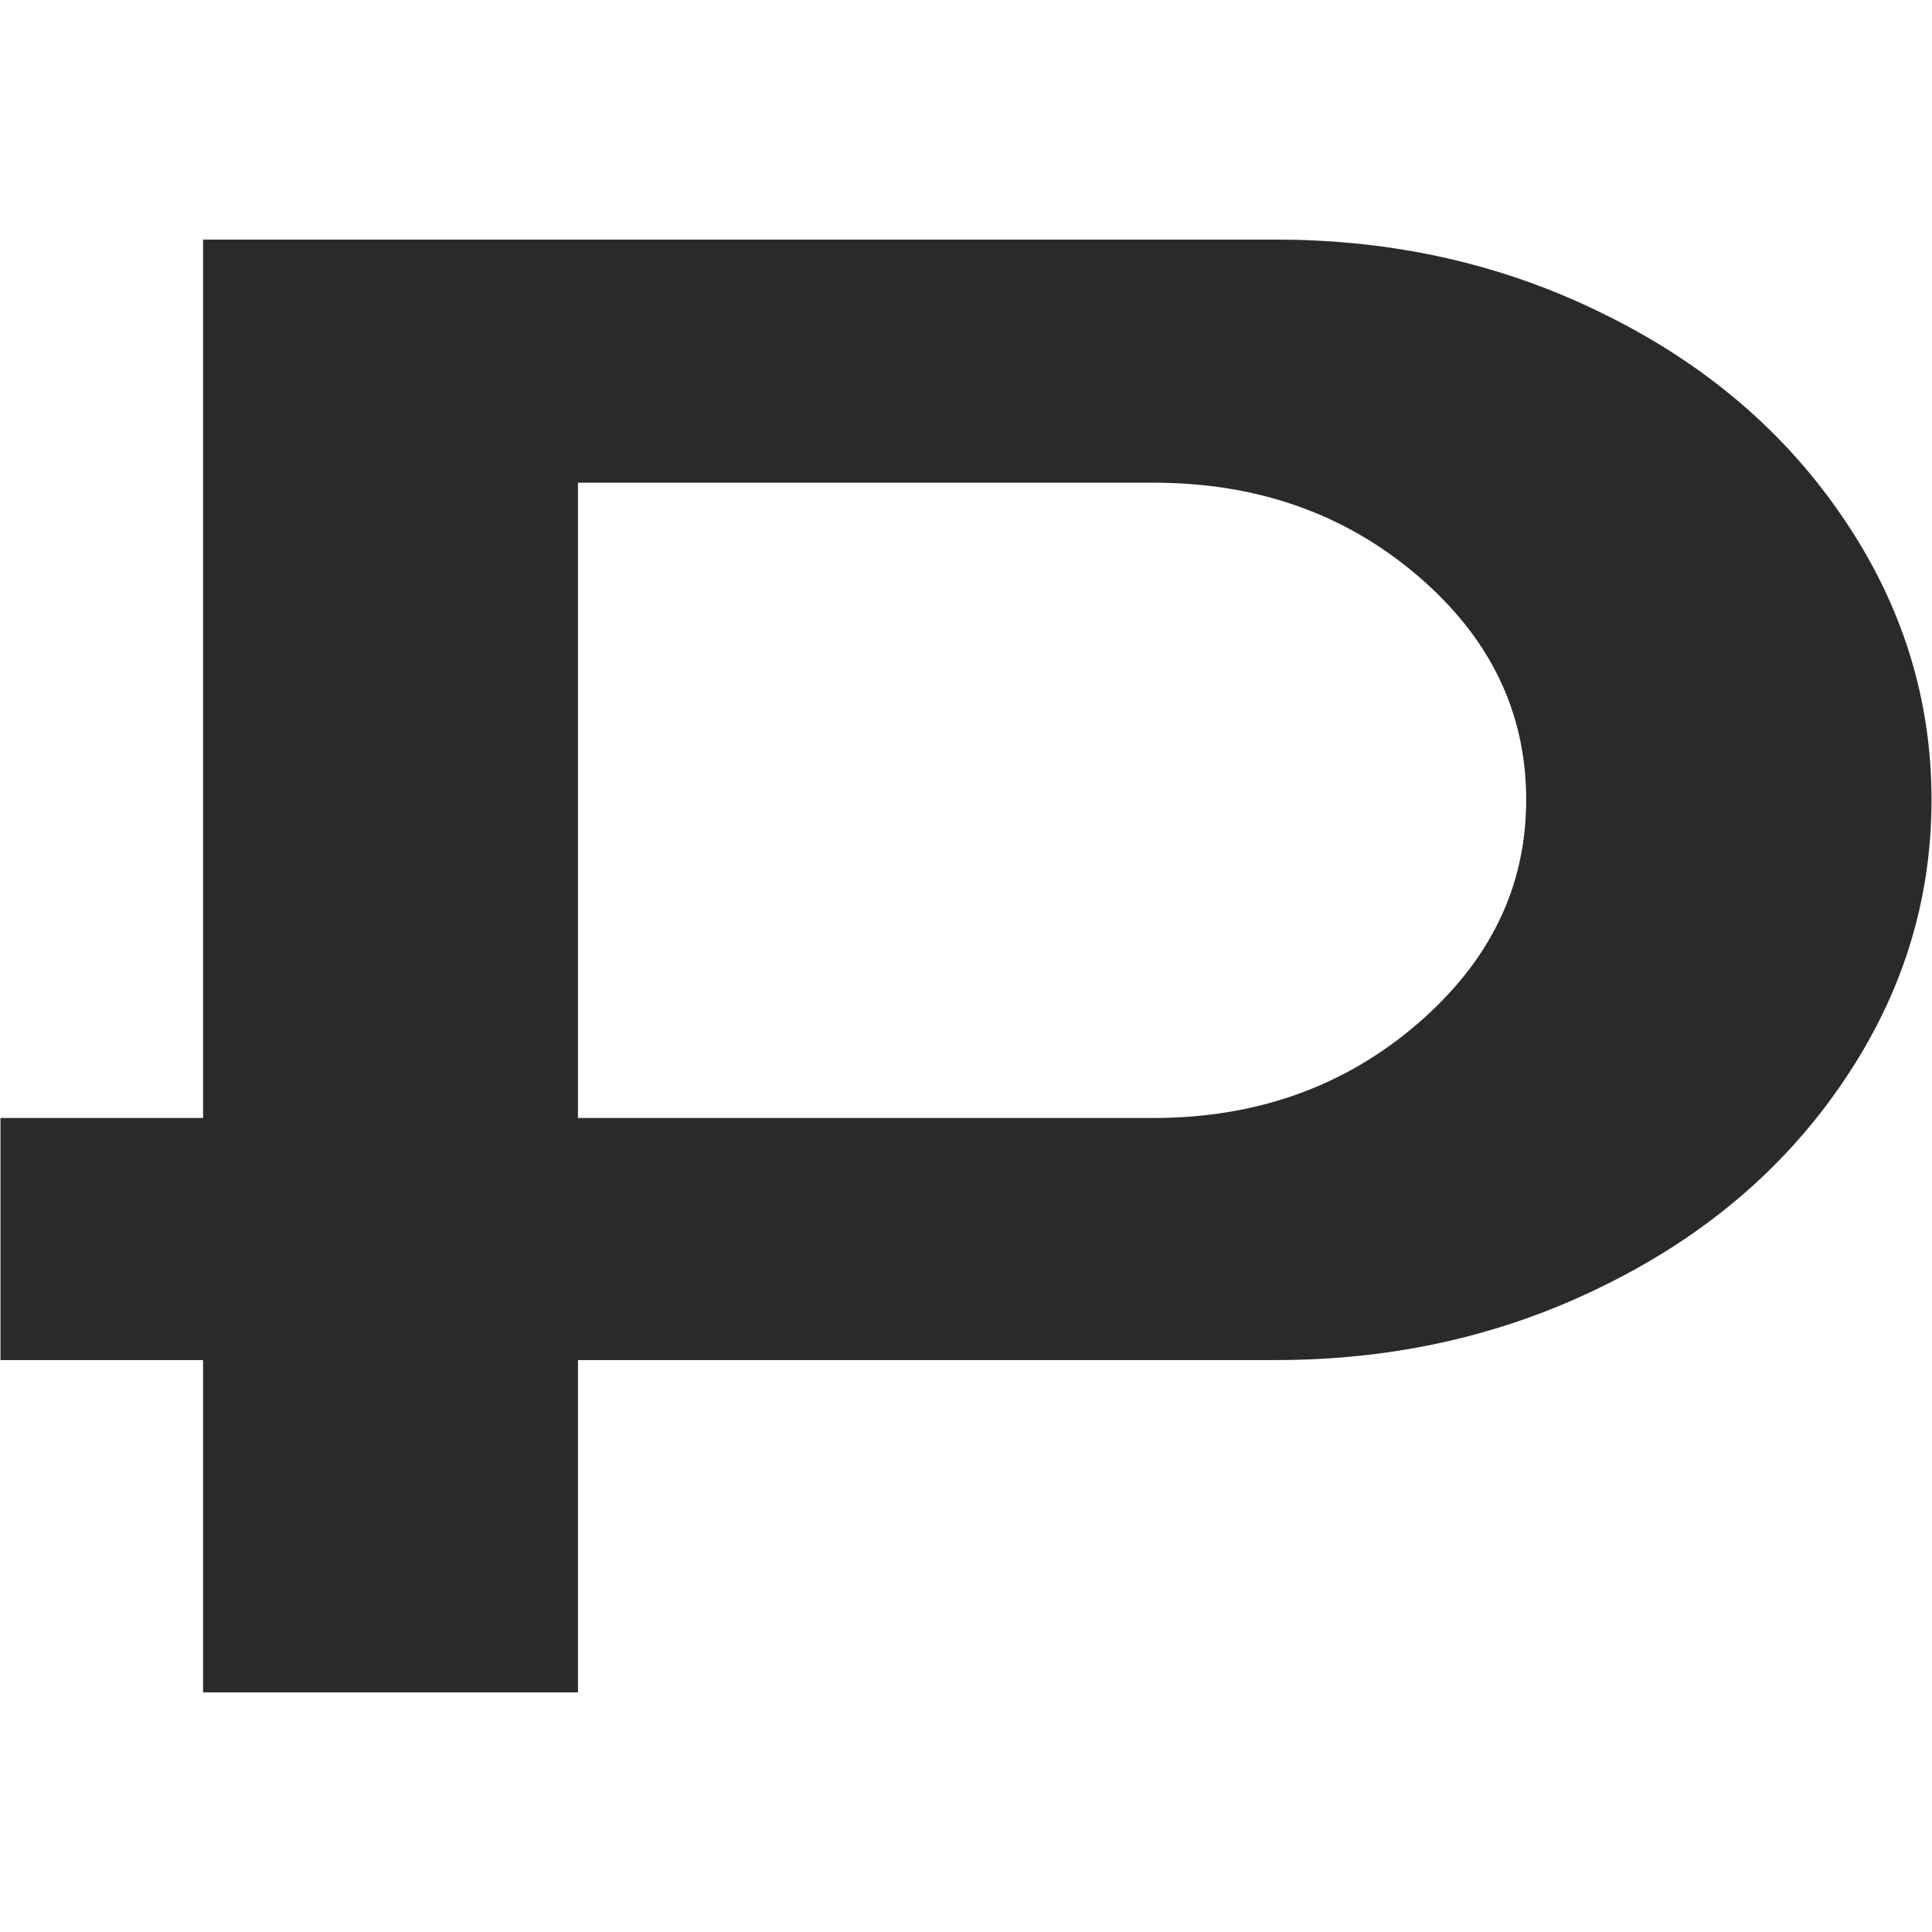
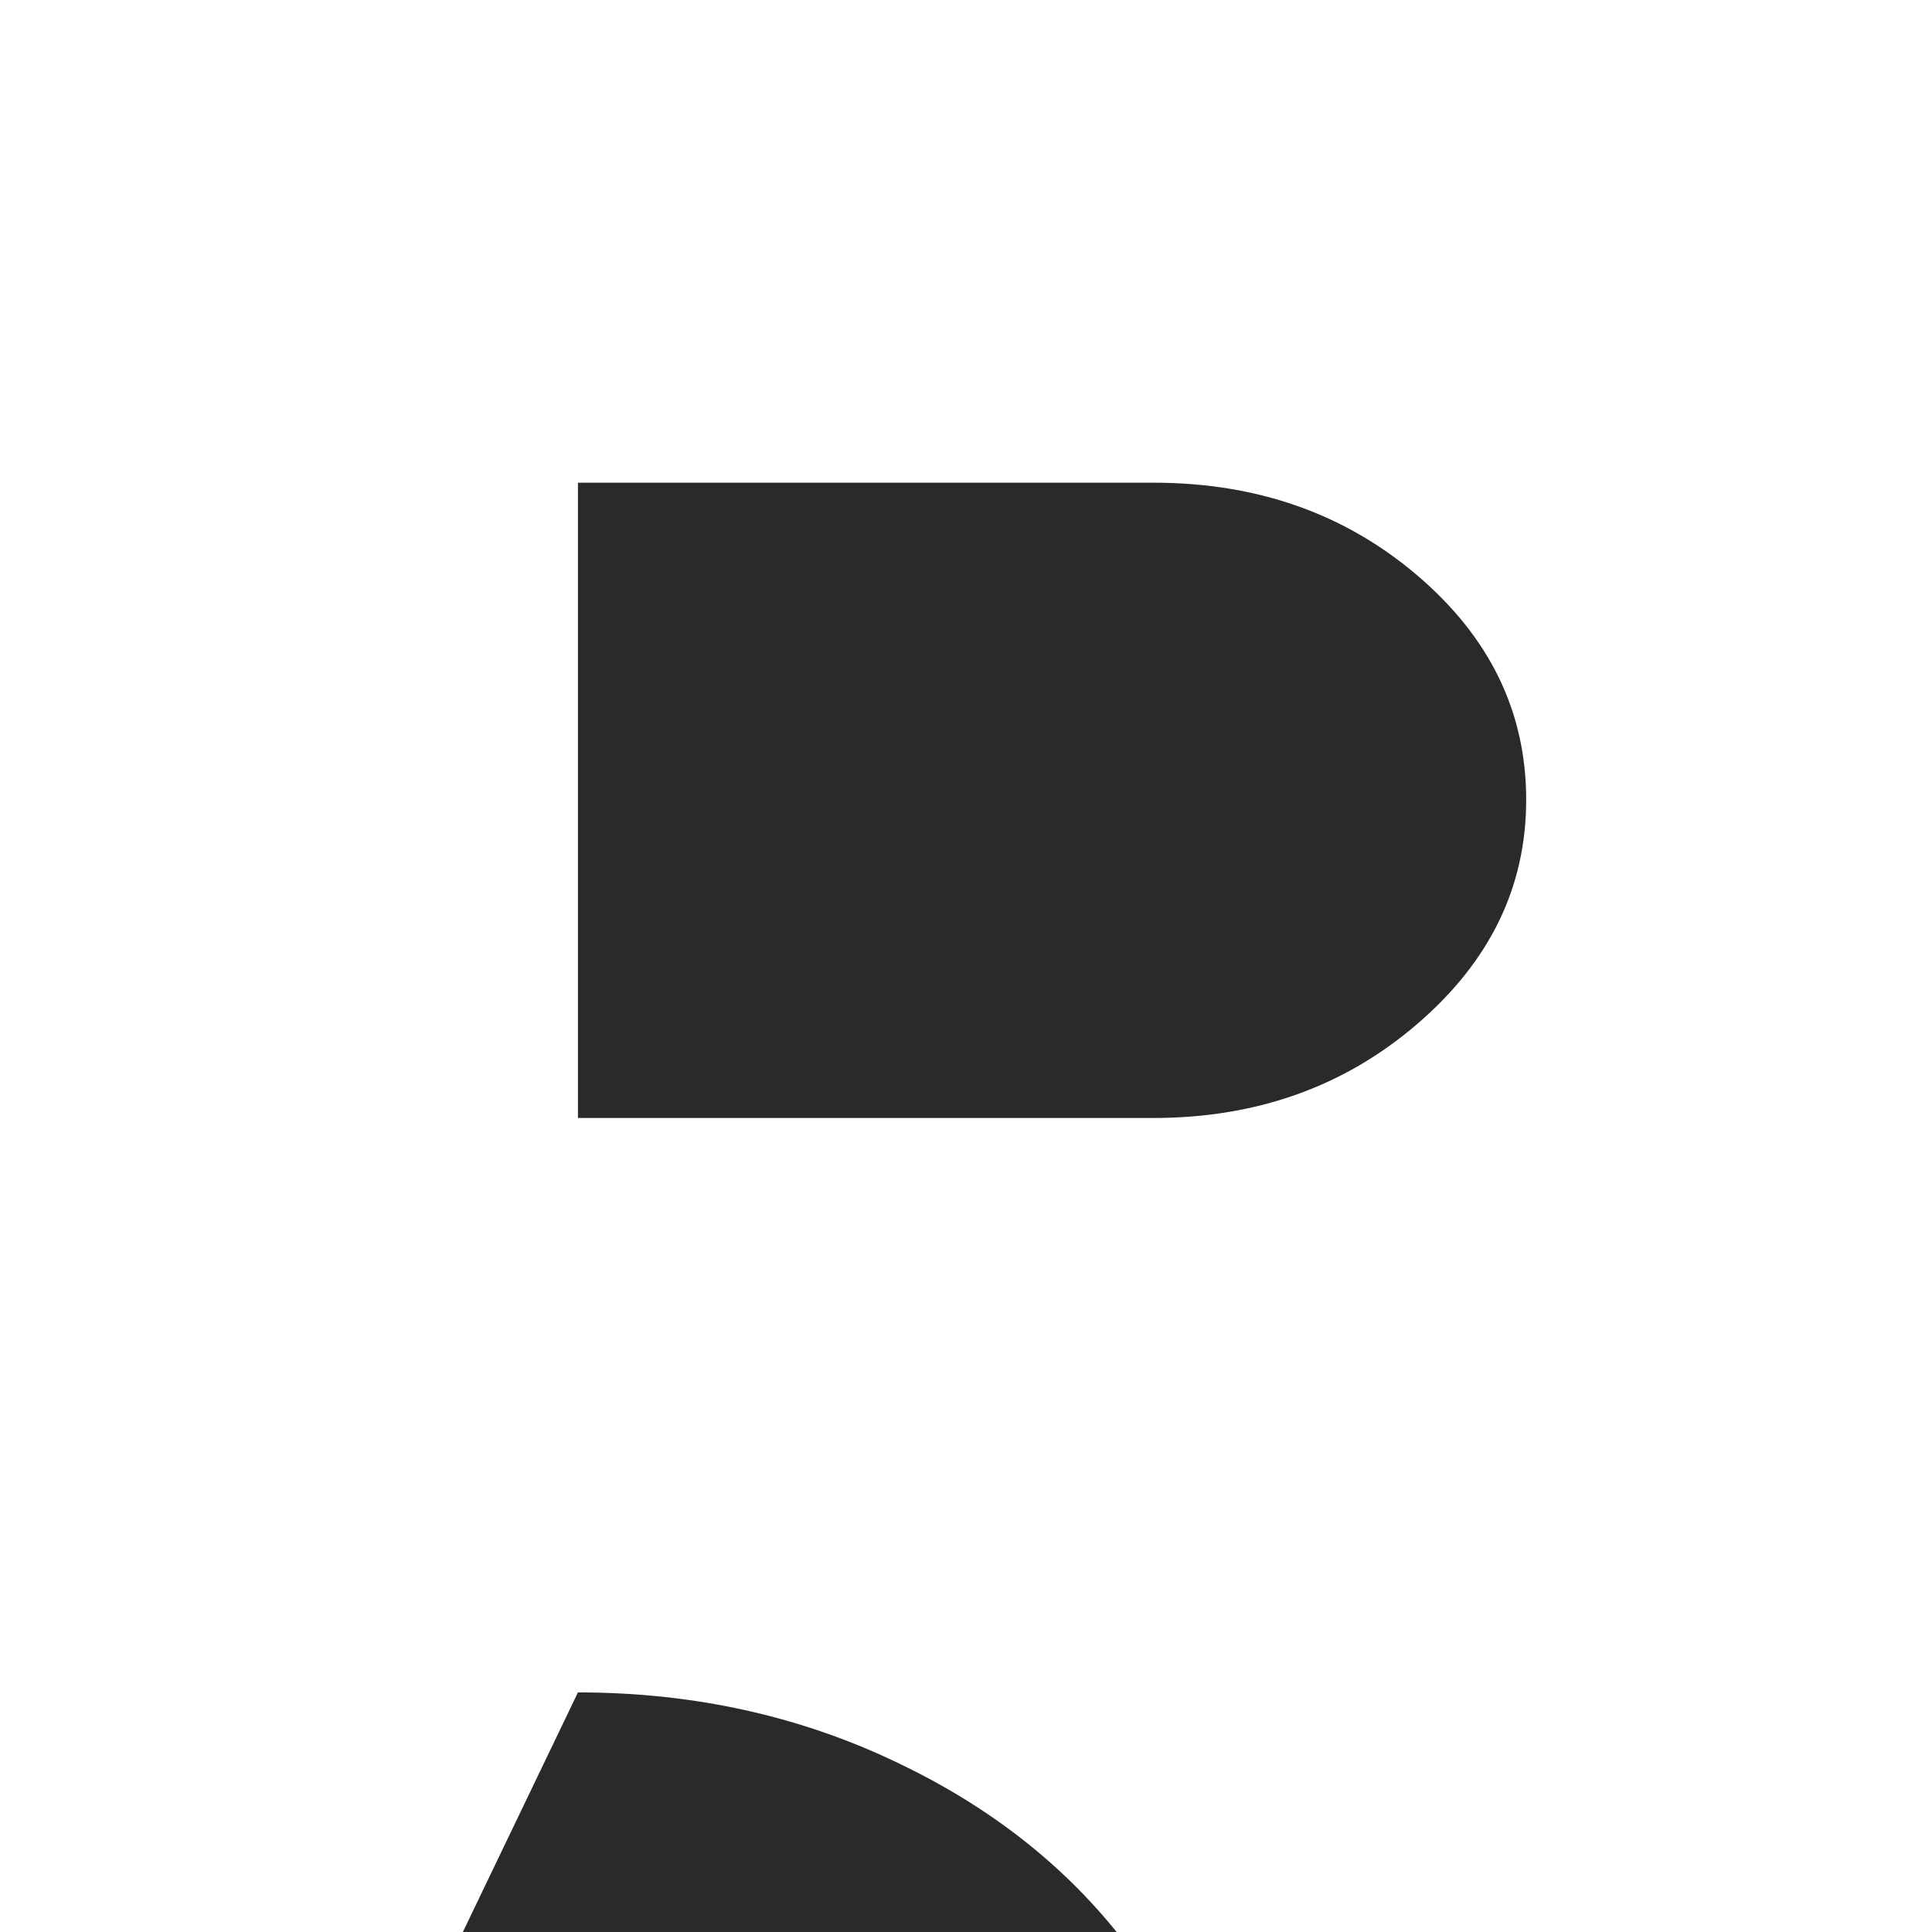
<svg xmlns="http://www.w3.org/2000/svg" version="1.1" width="2000px" height="2000px">
  <svg xml:space="preserve" width="2000px" height="2000px" version="1.1" style="shape-rendering:geometricPrecision; text-rendering:geometricPrecision; image-rendering:optimizeQuality; fill-rule:evenodd; clip-rule:evenodd" viewBox="0 0 2000 2000">
    <defs>
      <style type="text/css">
   
    .fil0 {fill:#2B2A29;fill-rule:nonzero}
   
  </style>
    </defs>
    <g id="SvgjsG1003">
-       <path class="fil0" d="M598.29 1751.97l-388.08 0 0 -344.04 -209.71 0 0 -250.59 209.71 0 0 -909.31 1110.52 0c123.14,0 236.62,25.77 340.81,77.68 104.53,51.55 186.87,122.08 247.03,211.23 60.48,89.12 90.93,186.16 90.93,291.04 0,104.9 -30.45,201.91 -90.93,291.04 -60.16,89.14 -142.5,159.67 -247.03,211.23 -104.19,51.91 -217.67,77.68 -340.81,77.68l-424.56 0 -297.88 0 0 344.04zm0 -594.63l297.88 0 297.83 0c106.33,0 197.26,-32.23 272.78,-97.03 75.55,-64.79 113.12,-142.11 113.12,-232.33 0,-90.93 -37.57,-168.26 -112.77,-232.33 -75.16,-64.09 -166.09,-95.96 -273.13,-95.96l-595.71 0 0 657.65z" />
+       <path class="fil0" d="M598.29 1751.97c123.14,0 236.62,25.77 340.81,77.68 104.53,51.55 186.87,122.08 247.03,211.23 60.48,89.12 90.93,186.16 90.93,291.04 0,104.9 -30.45,201.91 -90.93,291.04 -60.16,89.14 -142.5,159.67 -247.03,211.23 -104.19,51.91 -217.67,77.68 -340.81,77.68l-424.56 0 -297.88 0 0 344.04zm0 -594.63l297.88 0 297.83 0c106.33,0 197.26,-32.23 272.78,-97.03 75.55,-64.79 113.12,-142.11 113.12,-232.33 0,-90.93 -37.57,-168.26 -112.77,-232.33 -75.16,-64.09 -166.09,-95.96 -273.13,-95.96l-595.71 0 0 657.65z" />
    </g>
  </svg>
  <style>@media (prefers-color-scheme: light) { :root { filter: none; } }
@media (prefers-color-scheme: dark) { :root { filter: none; } }
</style>
</svg>